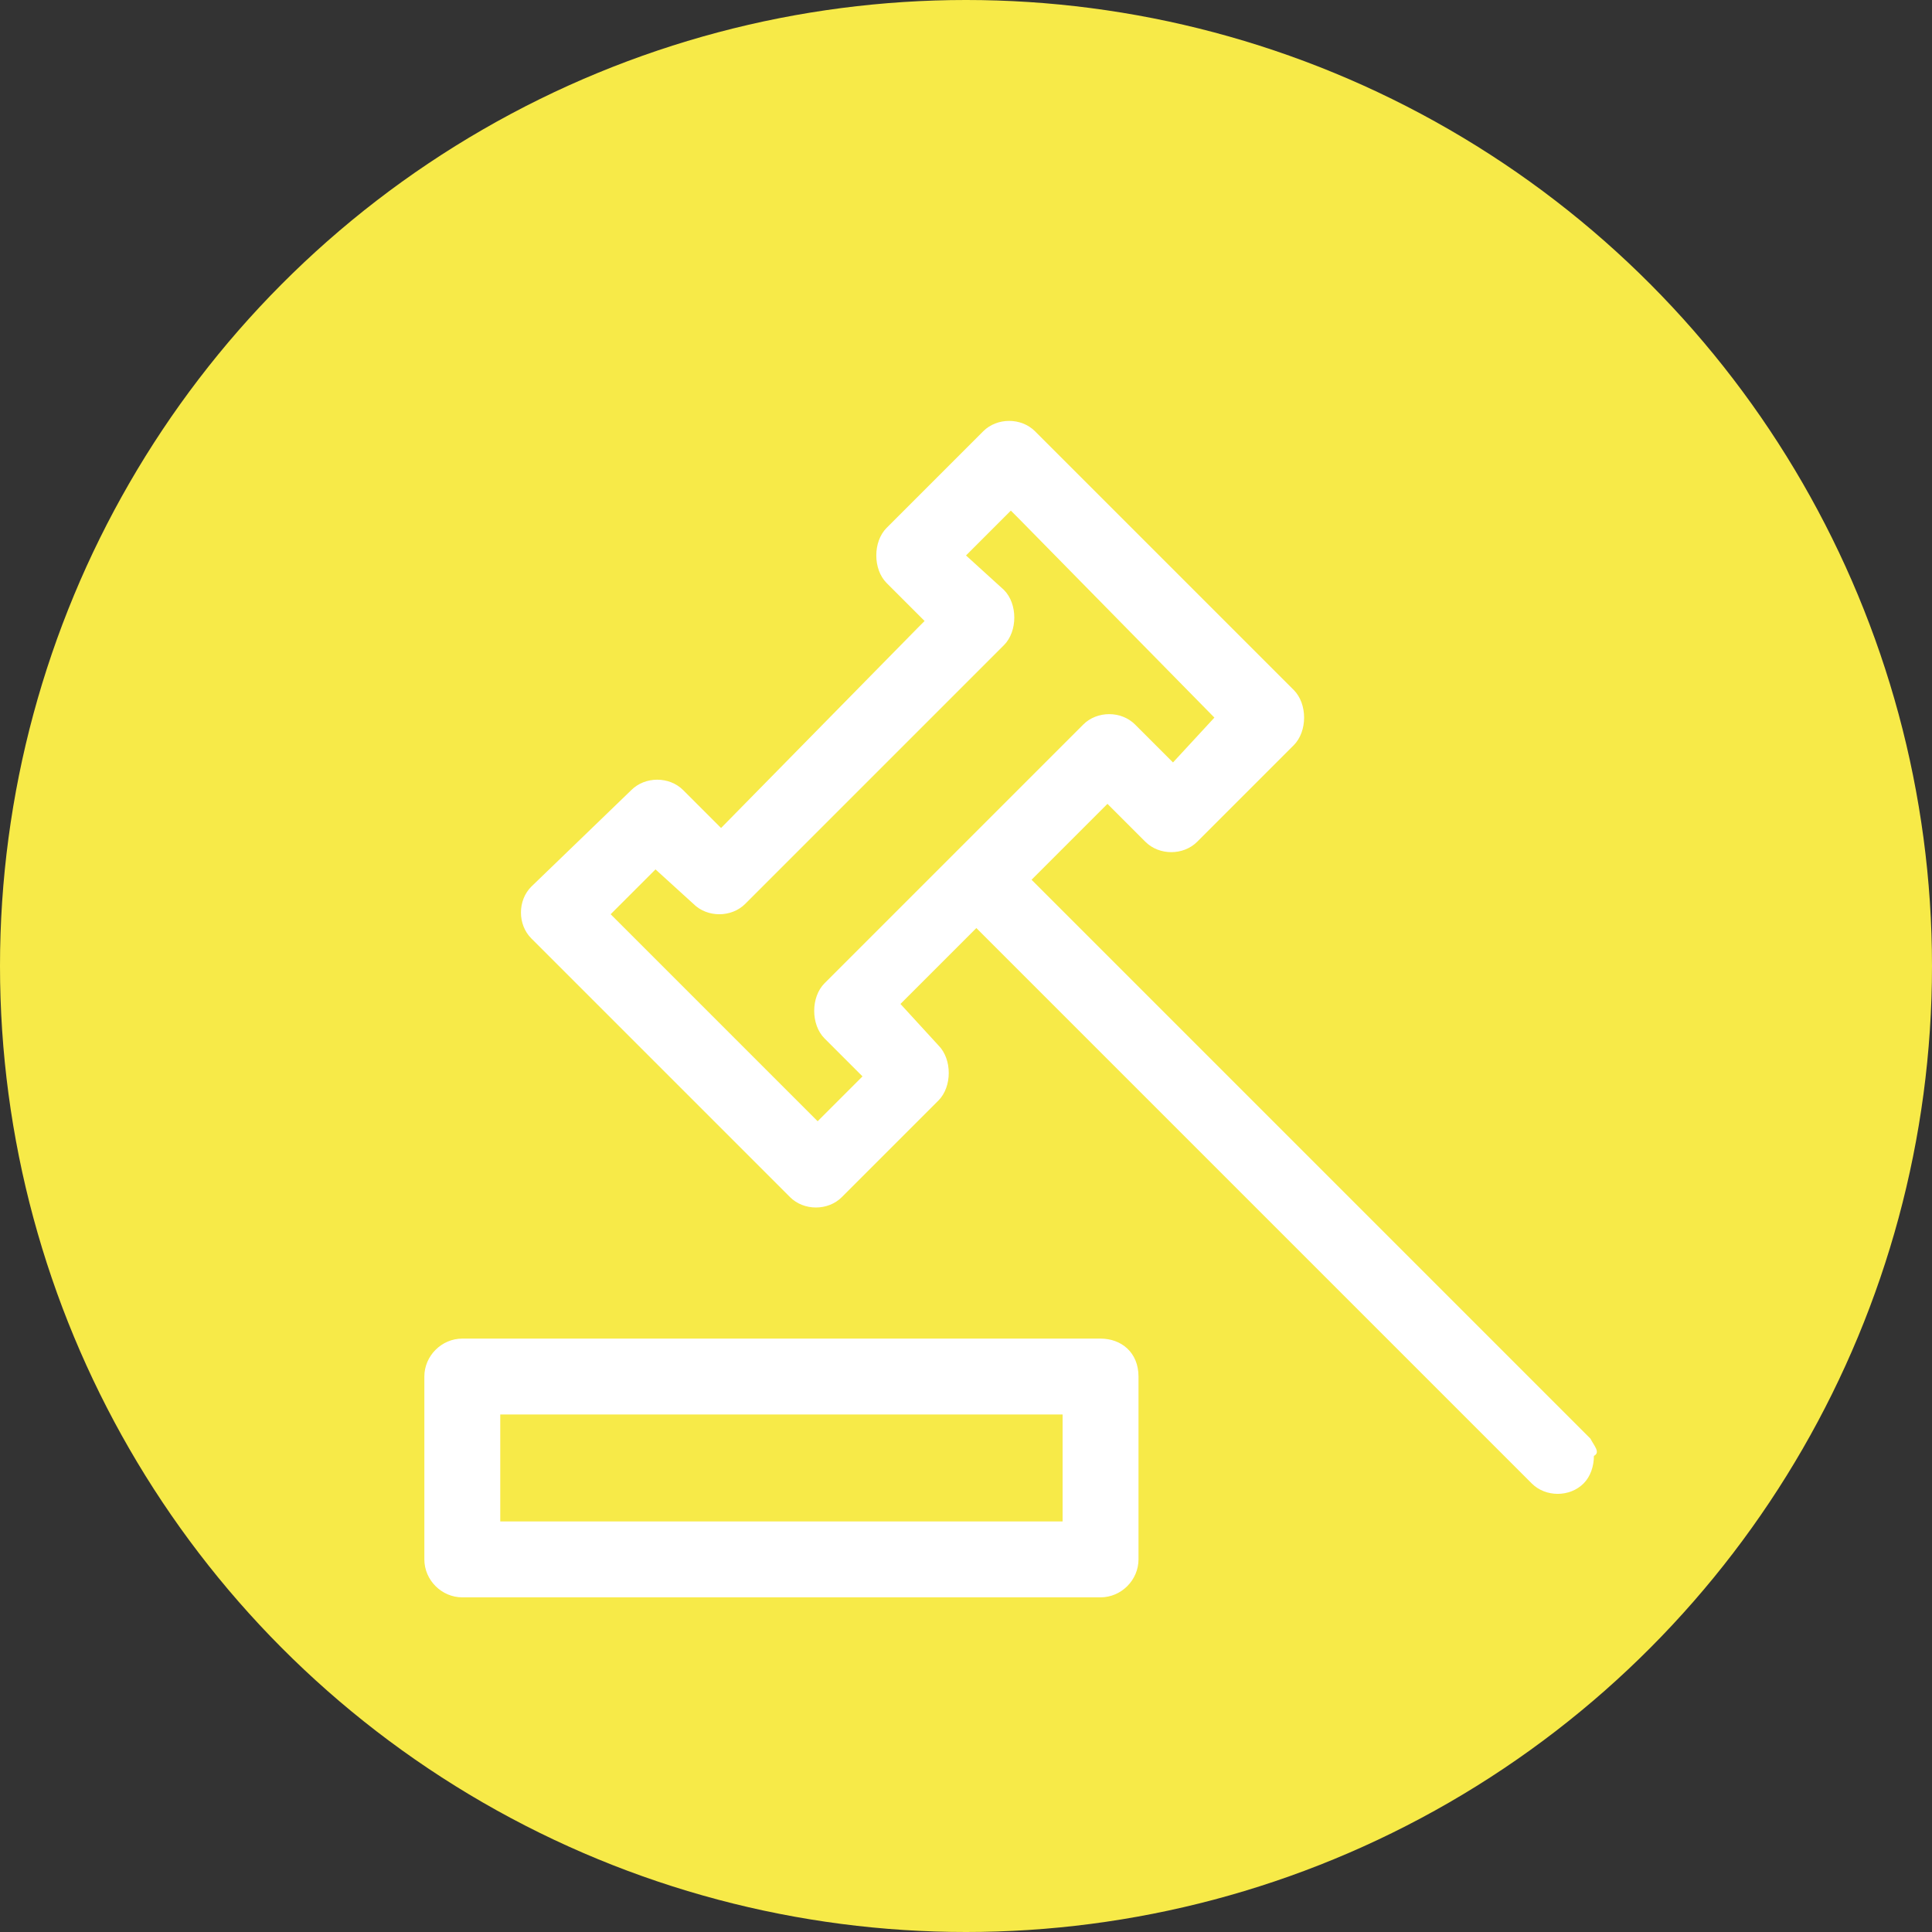
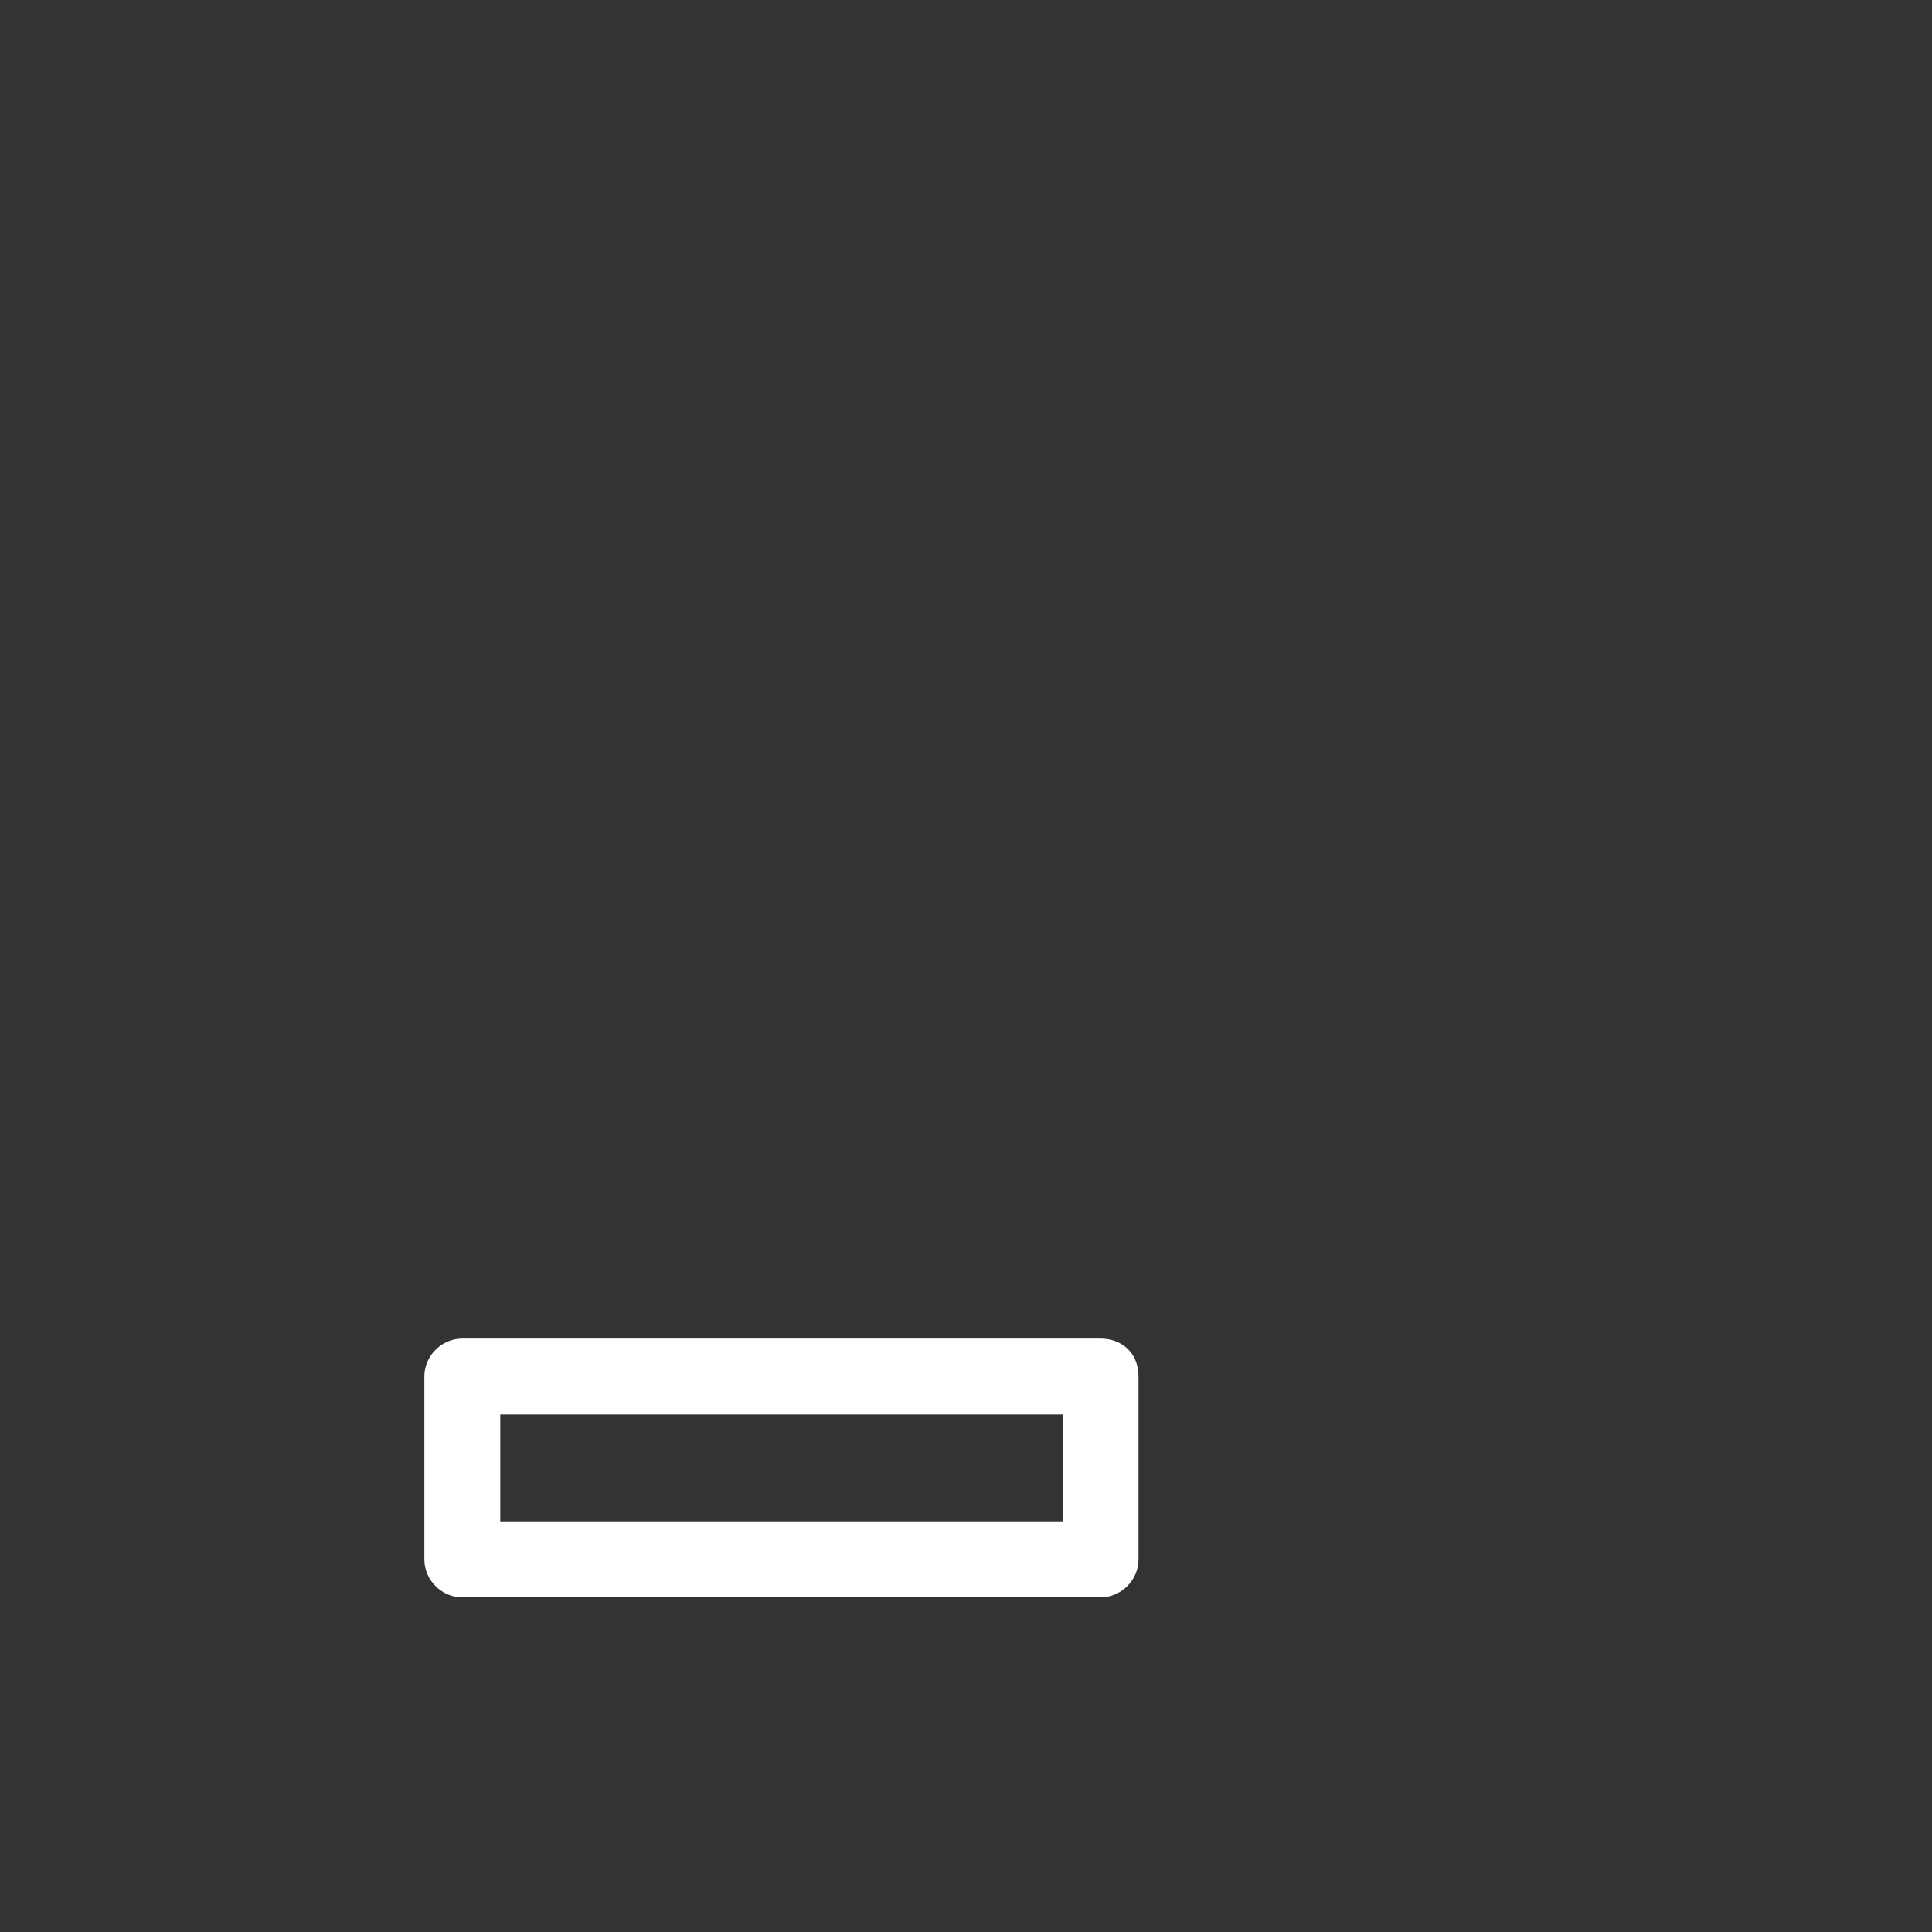
<svg xmlns="http://www.w3.org/2000/svg" xmlns:xlink="http://www.w3.org/1999/xlink" version="1.1" id="Layer_1" x="0px" y="0px" width="56px" height="56px" viewBox="0 0 56 56" style="enable-background:new 0 0 56 56;" xml:space="preserve">
  <rect x="0" y="0" width="56" height="56" fill="#333333" stroke="none" />
  <style type="text/css">
	.st0{clip-path:url(#SVGID_00000183955314666460325240000007101419555304018564_);}
	.st1{fill:#F7EA48;}
	.st2{fill:#FFFFFF;}
</style>
  <g>
    <g>
      <defs>
-         <rect id="SVGID_1_" width="56" height="56" />
-       </defs>
+         </defs>
      <clipPath id="SVGID_00000029042443447148449260000014219548303015223448_">
        <use xlink:href="#SVGID_1_" style="overflow:visible;" />
      </clipPath>
      <g id="eDiscovery-for-Litigation1" style="clip-path:url(#SVGID_00000029042443447148449260000014219548303015223448_);">
        <g id="Group_30396" transform="translate(-10472 -14487)">
          <circle id="Ellipse_1583" class="st1" cx="10500" cy="14515" r="28" />
        </g>
      </g>
    </g>
  </g>
-   <path class="st2" d="M46.1,41.7L29.9,25.5l2.2-2.2l1.1,1.1c0.4,0.4,1.1,0.4,1.5,0l2.8-2.8c0.2-0.2,0.3-0.5,0.3-0.8  c0-0.3-0.1-0.6-0.3-0.8l-7.5-7.5c-0.4-0.4-1.1-0.4-1.5,0l-2.8,2.8c-0.2,0.2-0.3,0.5-0.3,0.8c0,0.3,0.1,0.6,0.3,0.8l1.1,1.1l-0.2,0.2  L20.9,24l-1.1-1.1c-0.4-0.4-1.1-0.4-1.5,0l-2.9,2.8c-0.4,0.4-0.4,1.1,0,1.5c0,0,0,0,0,0l7.5,7.5c0.4,0.4,1.1,0.4,1.5,0l2.8-2.8  c0.2-0.2,0.3-0.5,0.3-0.8c0-0.3-0.1-0.6-0.3-0.8l-1.1-1.2l2.2-2.2l0.2,0.2l15.9,15.9c0.4,0.4,1.1,0.4,1.5,0c0.2-0.2,0.3-0.5,0.3-0.8  C46.4,42.1,46.2,41.9,46.1,41.7z M23.9,28.5c-0.2,0.2-0.3,0.5-0.3,0.8c0,0.3,0.1,0.6,0.3,0.8l1.1,1.1l-1.3,1.3l-0.2-0.2l-5.8-5.8  l1.3-1.3l1.1,1c0.4,0.4,1.1,0.4,1.5,0l7.5-7.5c0.2-0.2,0.3-0.5,0.3-0.8c0-0.3-0.1-0.6-0.3-0.8L28,16.1l1.3-1.3l0.2,0.2l5.7,5.8  L34,22.1l-1.1-1.1c-0.4-0.4-1.1-0.4-1.5,0L23.9,28.5z" />
  <path class="st2" d="M31.9,38.8H13.4c-0.6,0-1.1,0.5-1.1,1.1v5.3c0,0.6,0.5,1.1,1.1,1.1h0h18.5c0.6,0,1.1-0.5,1.1-1.1v-5.3  C33,39.2,32.5,38.8,31.9,38.8z M30.8,44.1H14.5v-3.1h16.3L30.8,44.1z" />
</svg>